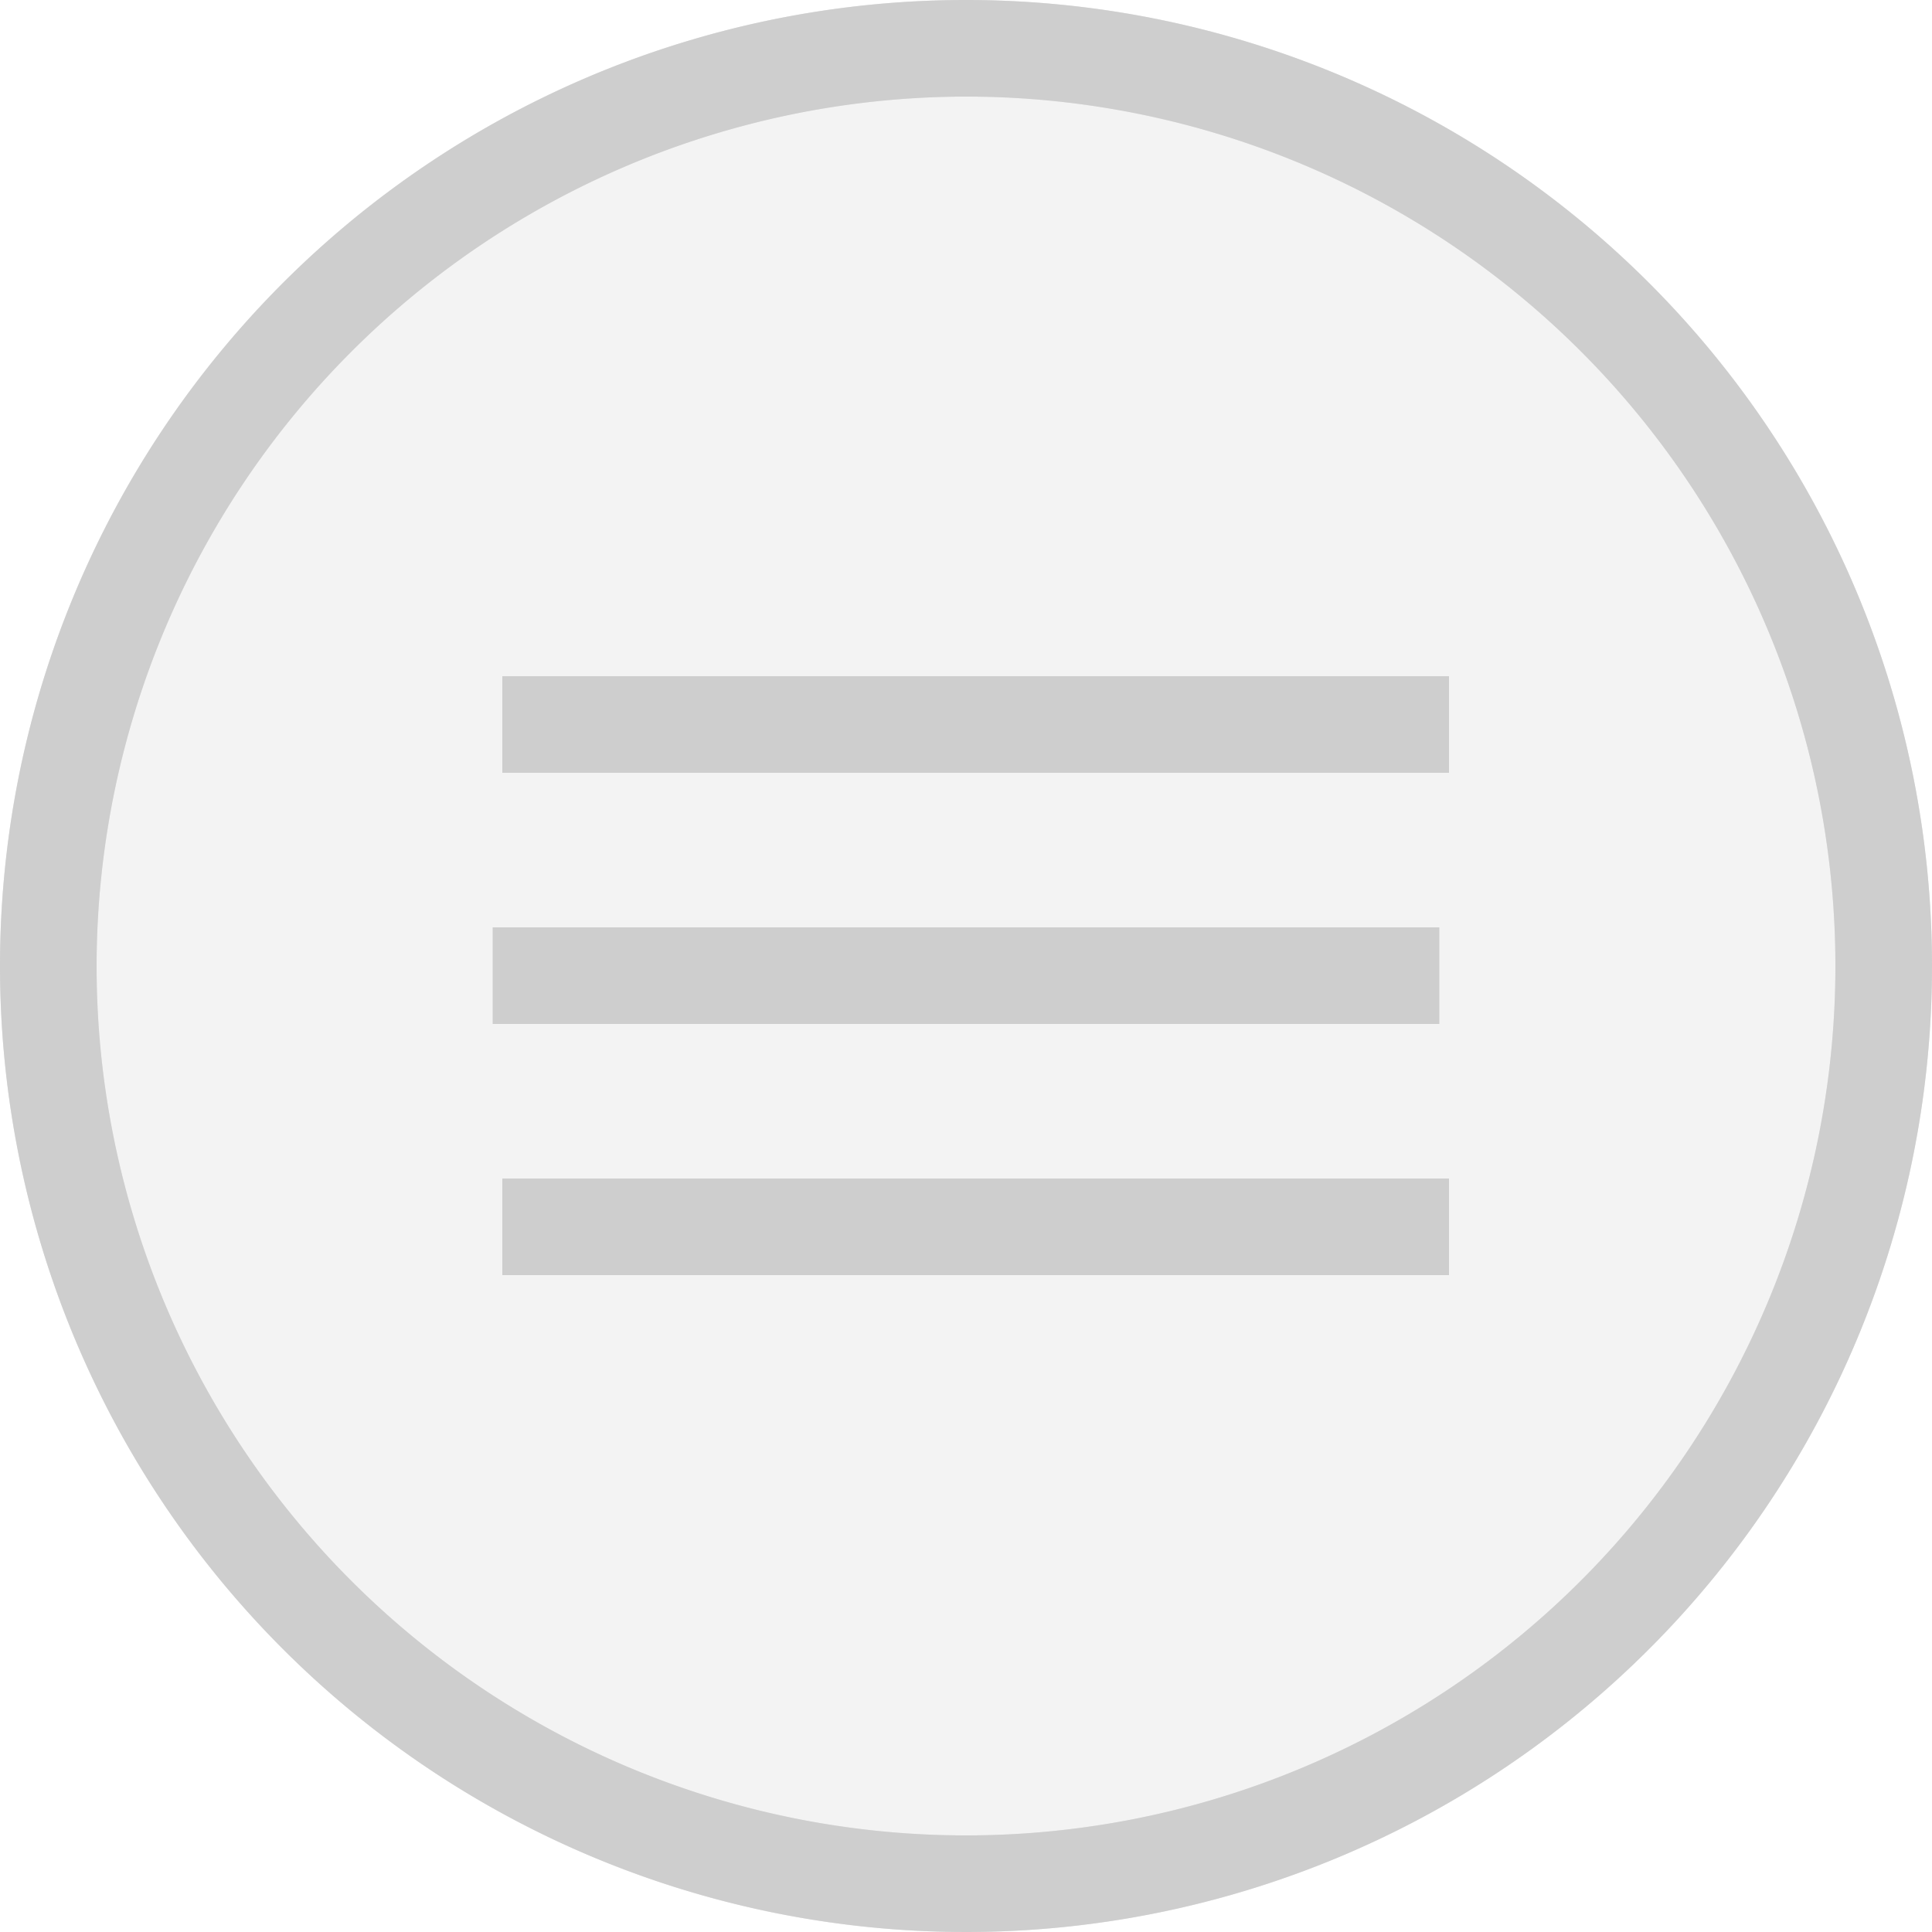
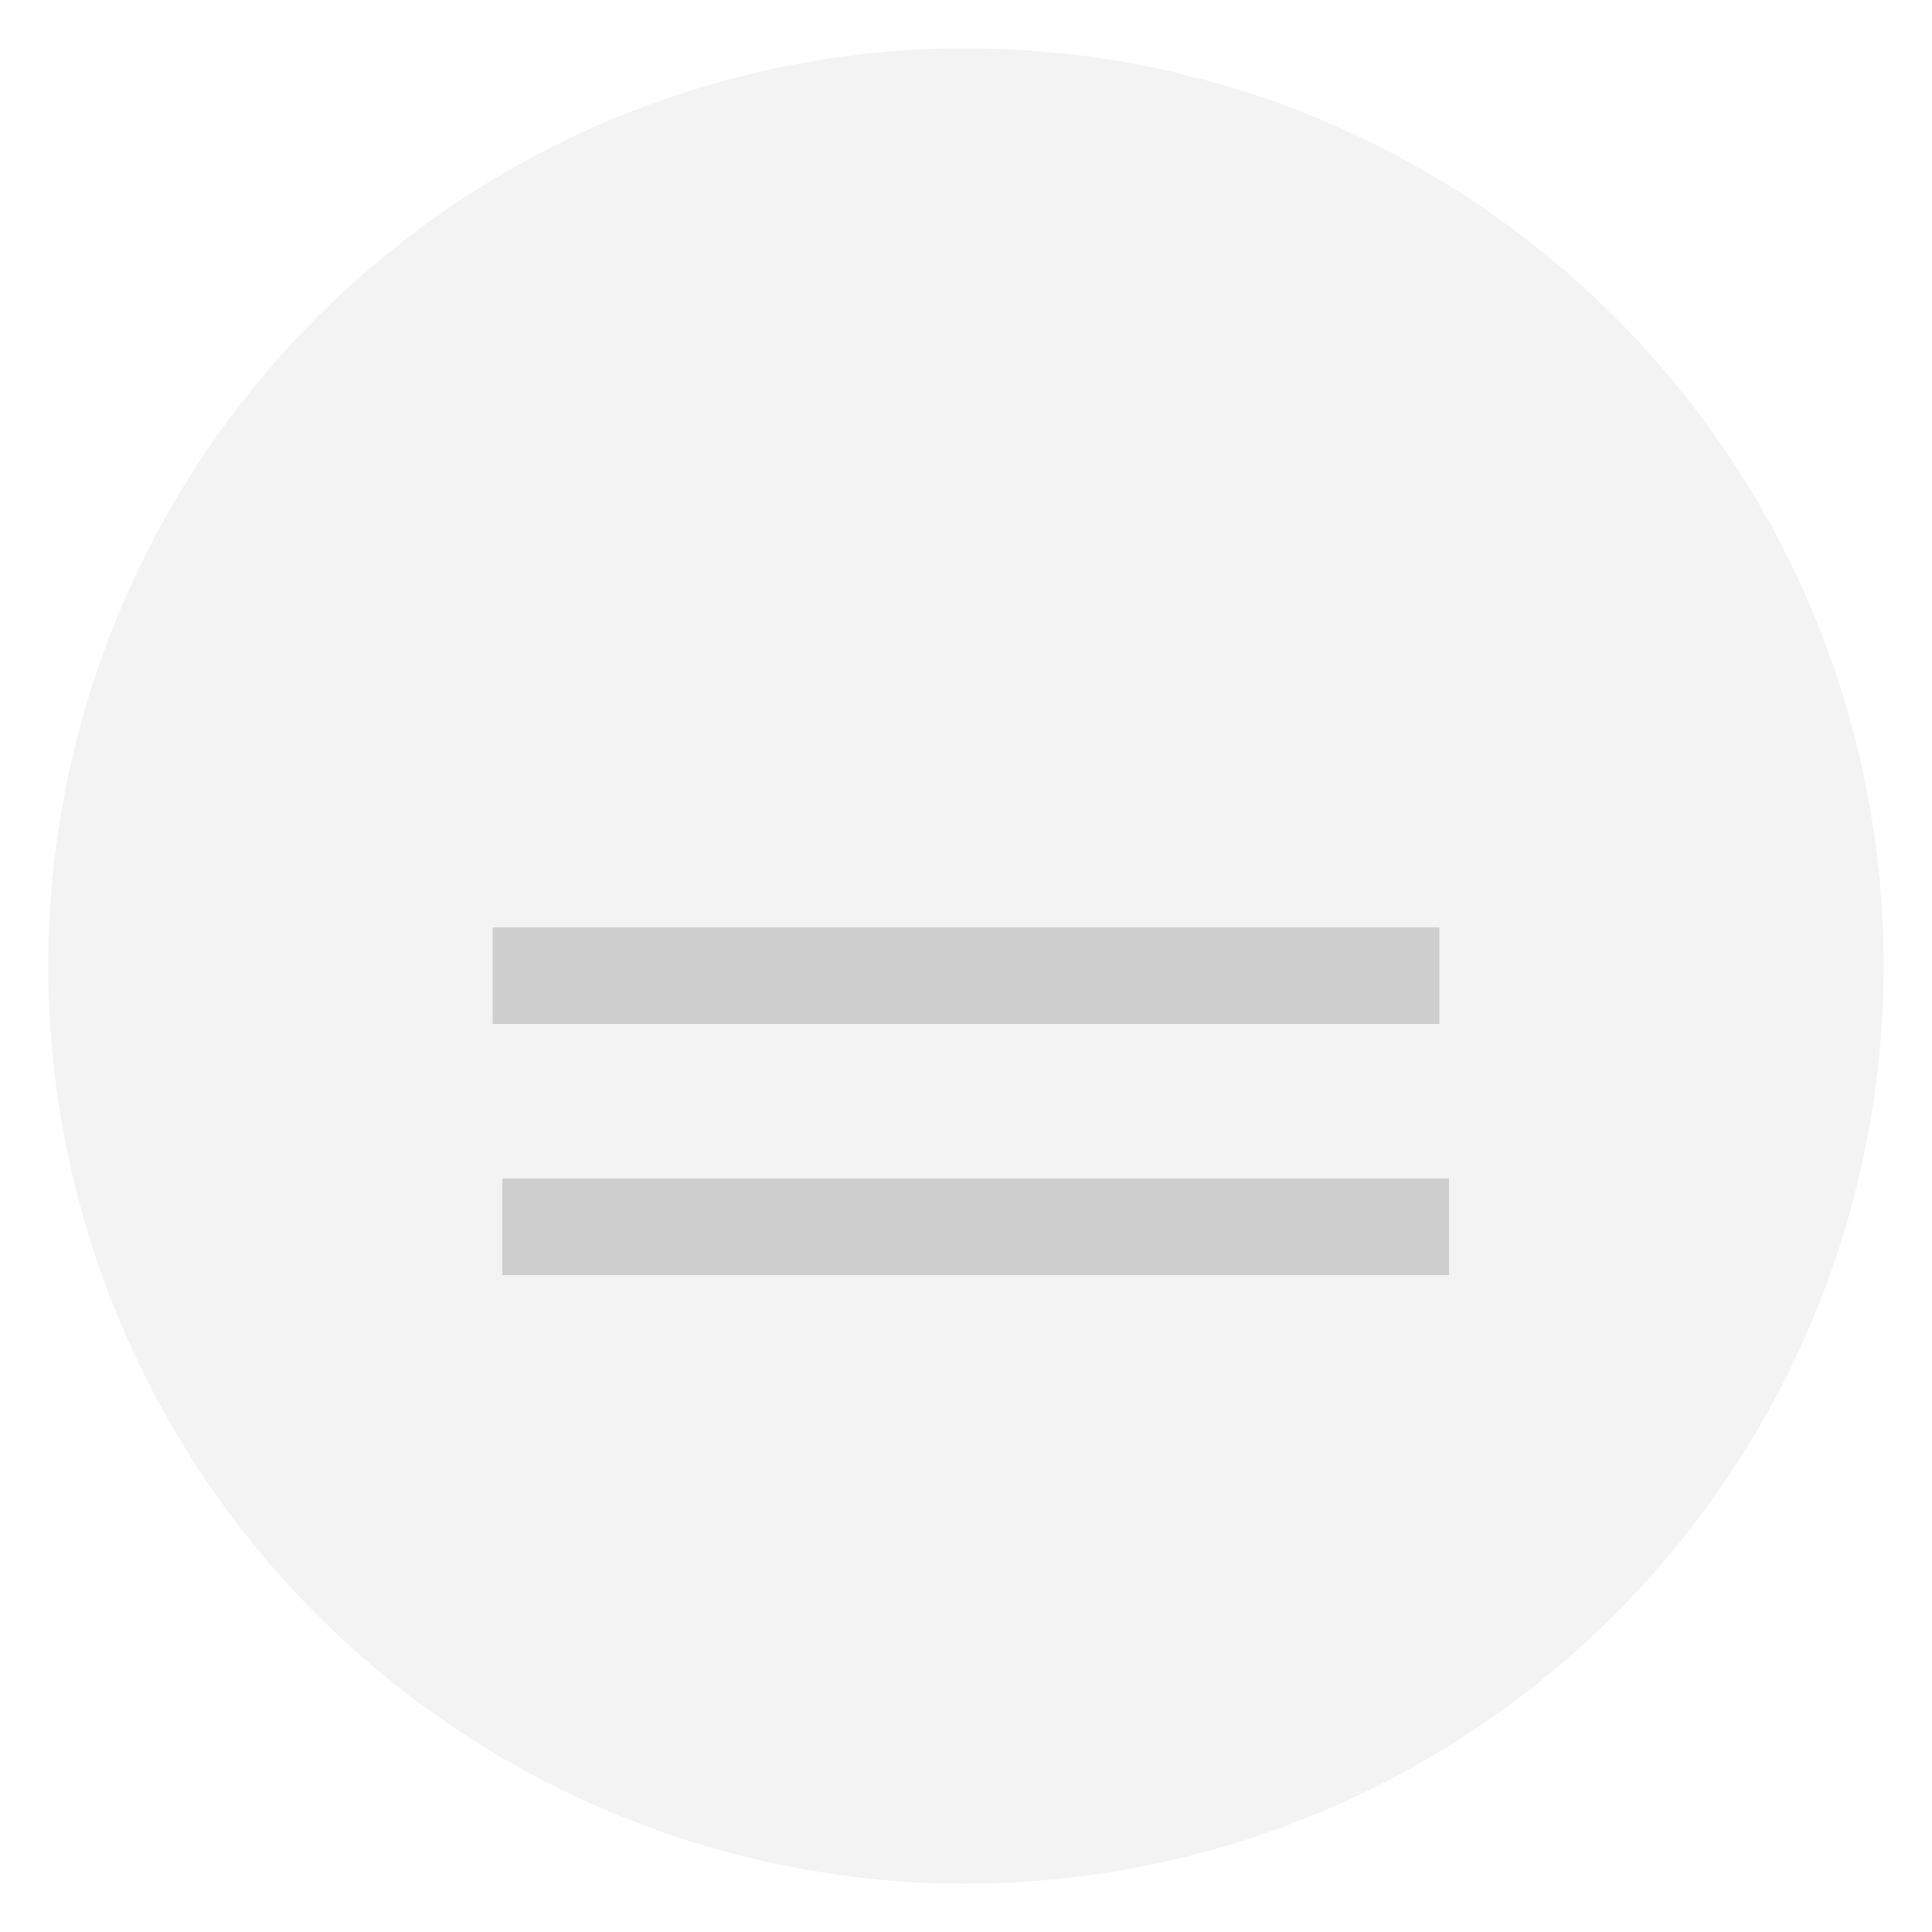
<svg xmlns="http://www.w3.org/2000/svg" viewBox="0 0 100 100">
  <defs>
    <style>.cls-1{opacity:0.48;}.cls-2{fill:#e6e6e6;}.cls-3{fill:#cecece;}.cls-4{fill:none;stroke:#cecece;stroke-miterlimit:10;stroke-width:5px;}</style>
  </defs>
  <title>Recurso 2</title>
  <g id="Capa_2" data-name="Capa 2">
    <g id="Capa_1-2" data-name="Capa 1">
      <g class="cls-1">
        <path class="cls-2" d="M50,97.5A47.5,47.5,0,1,1,97.5,50,47.55,47.55,0,0,1,50,97.5Z" />
-         <path class="cls-3" d="M50,5A45,45,0,1,1,5,50,45.05,45.05,0,0,1,50,5m0-5a50,50,0,1,0,50,50A50,50,0,0,0,50,0Z" />
      </g>
      <line class="cls-4" x1="25.5" y1="50.5" x2="74.5" y2="50.5" />
-       <line class="cls-4" x1="26" y1="37.5" x2="75" y2="37.5" />
      <line class="cls-4" x1="26" y1="63.5" x2="75" y2="63.5" />
-       <path class="cls-3" d="M50,5A45,45,0,1,1,5,50,45.05,45.05,0,0,1,50,5m0-5a50,50,0,1,0,50,50A50,50,0,0,0,50,0Z" />
    </g>
  </g>
</svg>